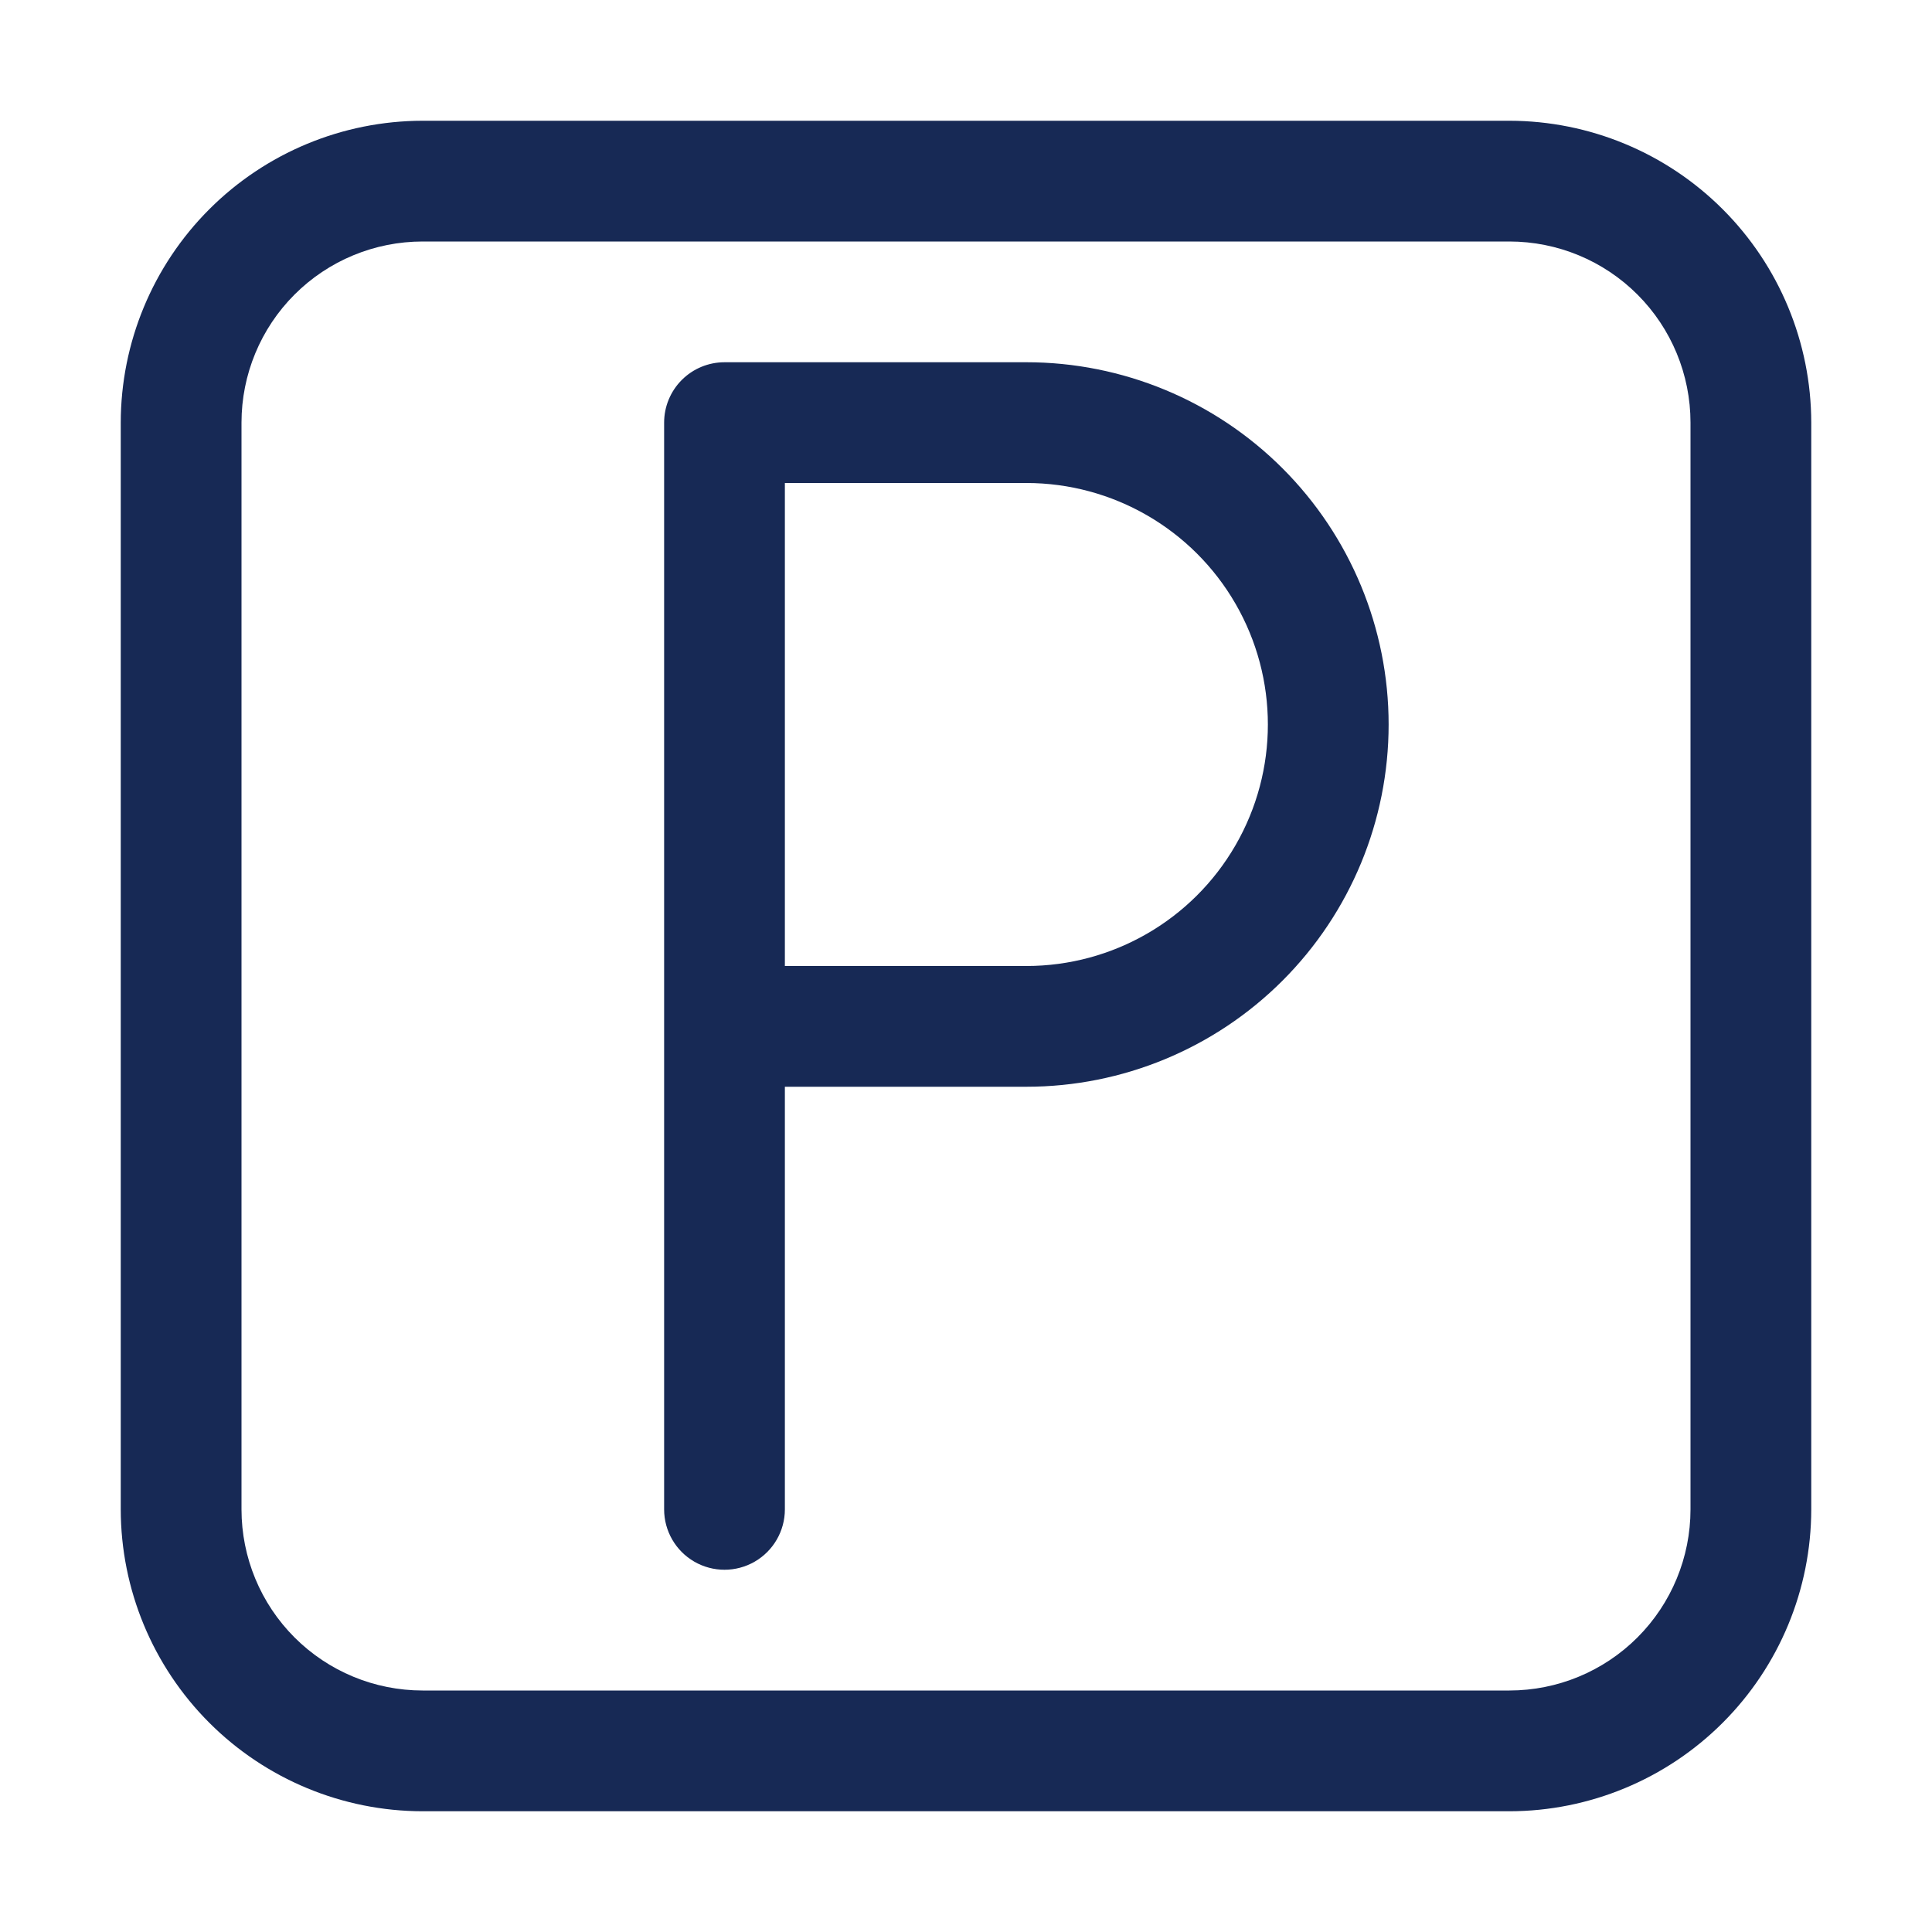
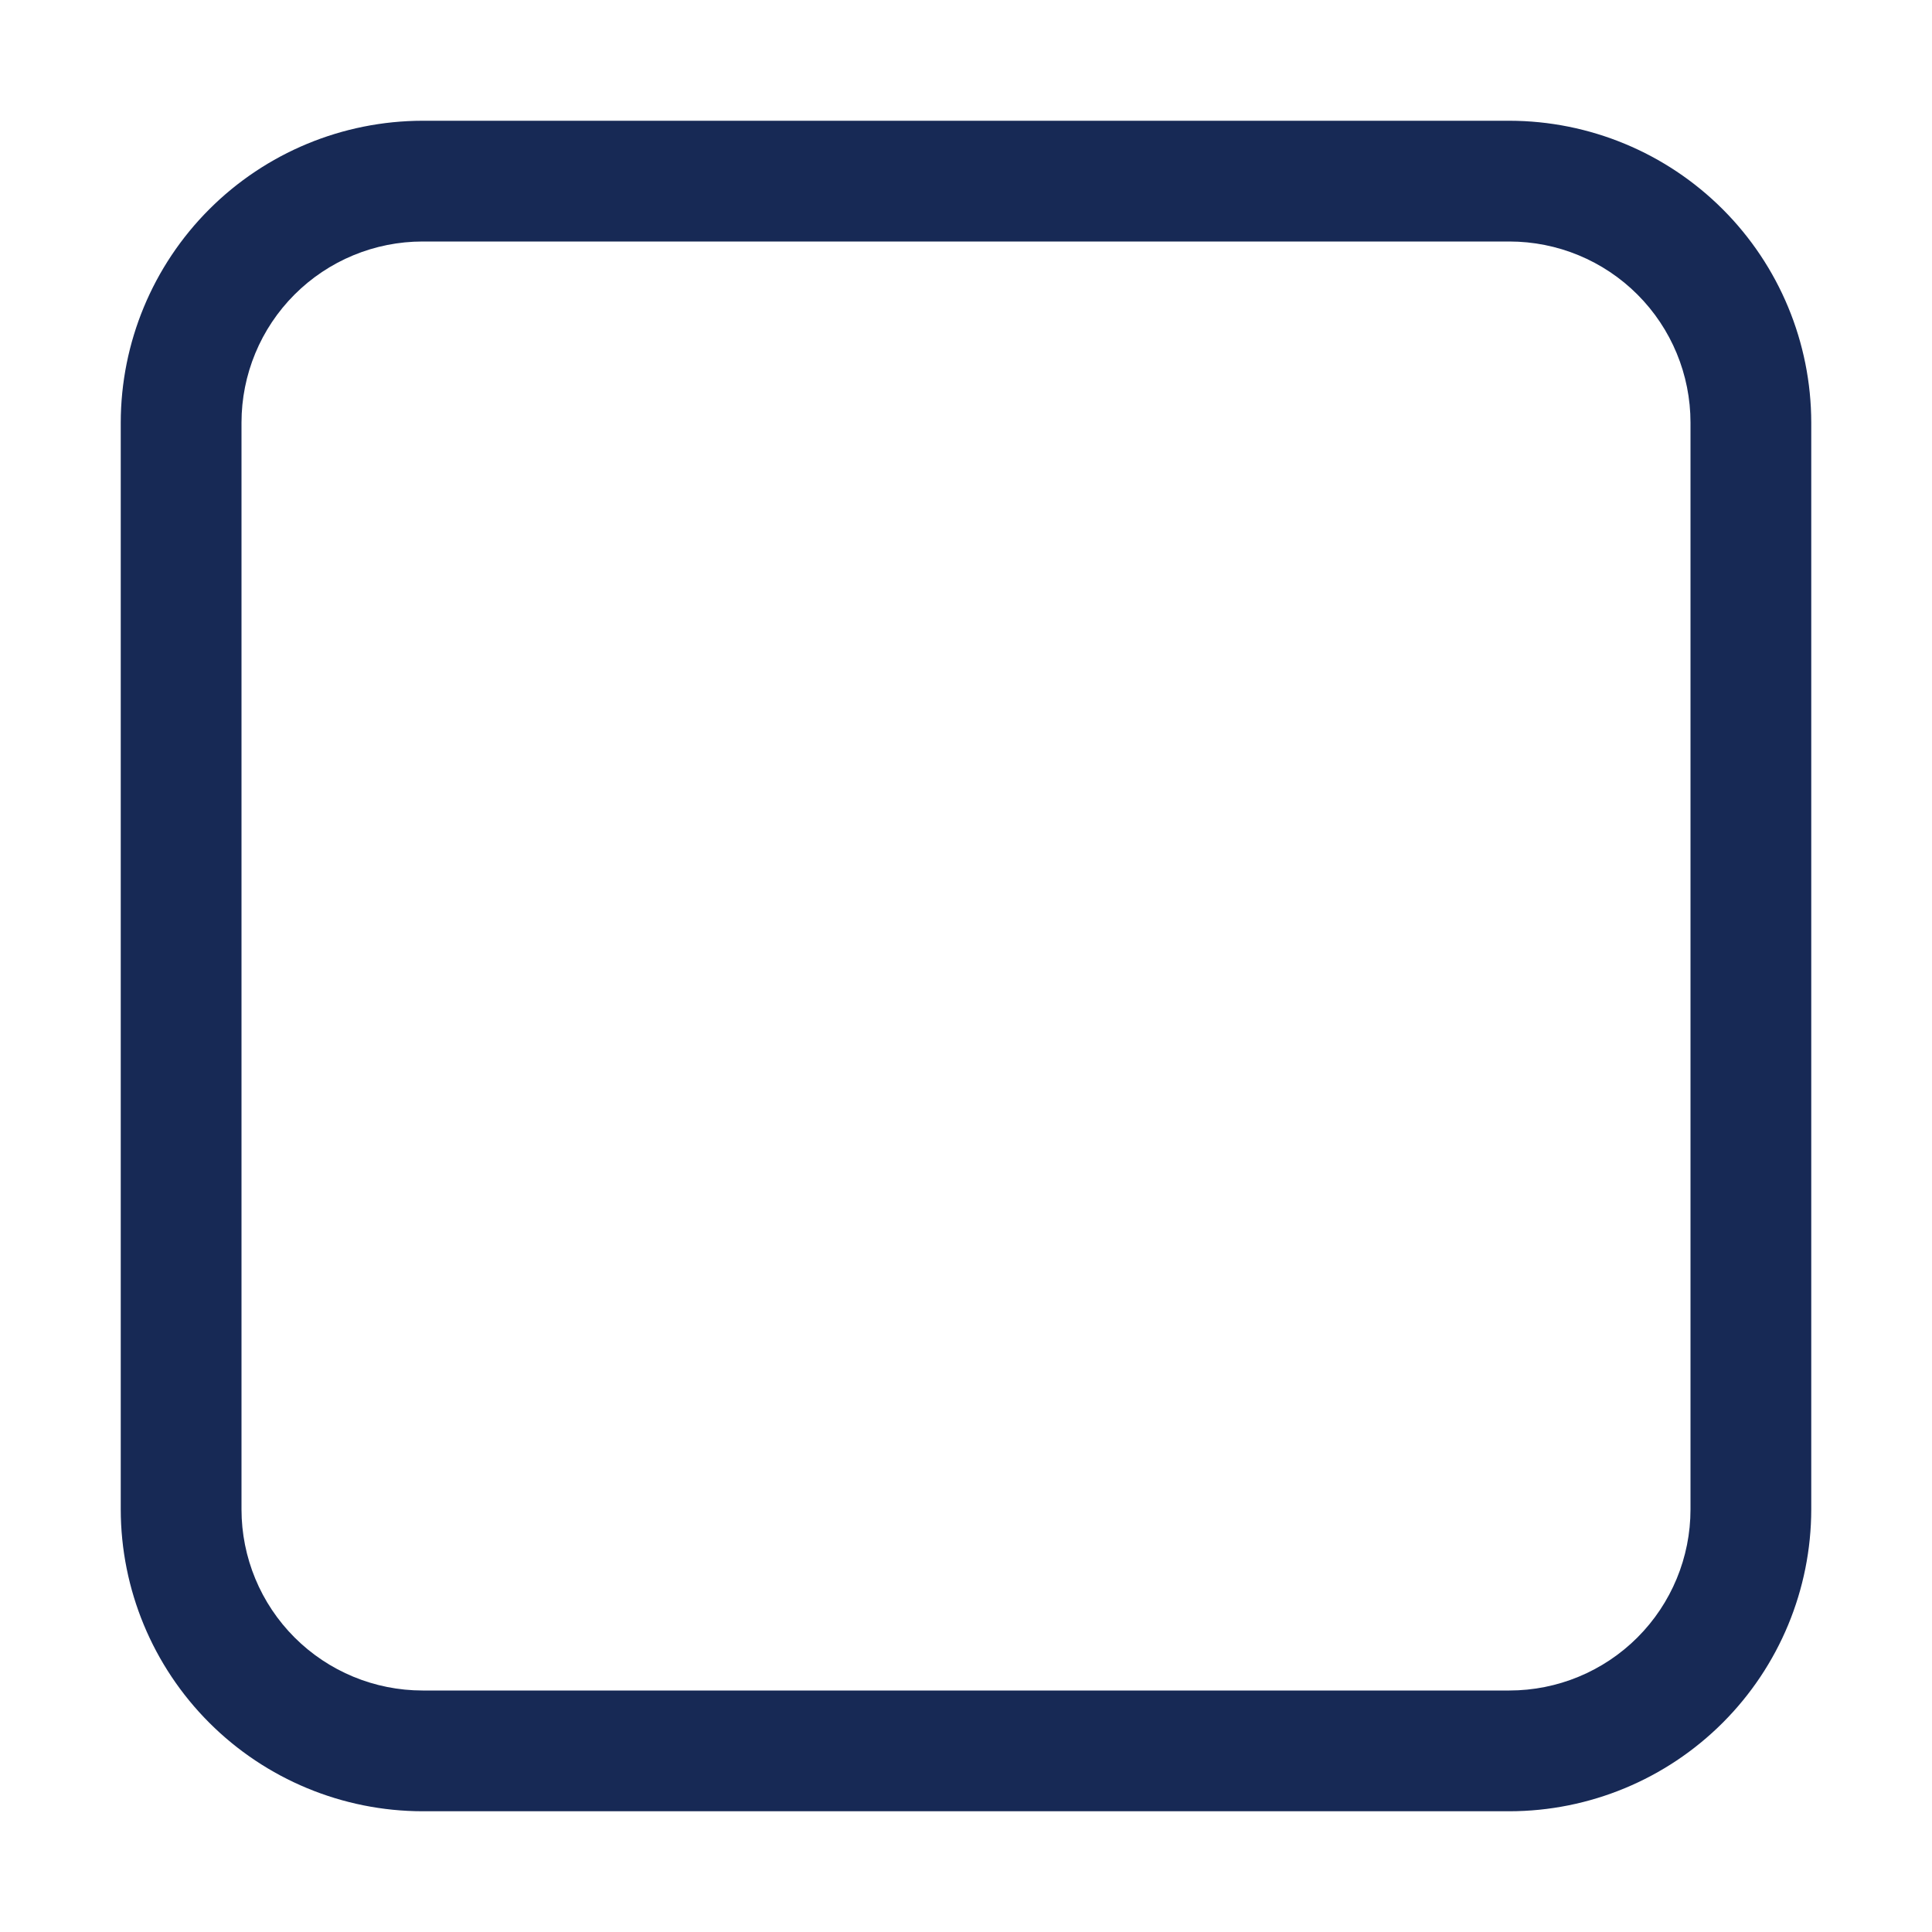
<svg xmlns="http://www.w3.org/2000/svg" width="1200pt" height="1200pt" version="1.1" viewBox="0 0 1200 1200">
  <g fill="#172955">
    <path d="m937.5 75h-675c-49.711 0.059-97.367 19.832-132.52 54.984-35.152 35.148-54.926 82.805-54.984 132.52v675c0.059 49.711 19.832 97.367 54.984 132.52 35.148 35.152 82.805 54.926 132.52 54.984h675c49.711-0.059 97.367-19.832 132.52-54.984 35.152-35.148 54.926-82.805 54.984-132.52v-675c-0.059-49.711-19.832-97.367-54.984-132.52-35.148-35.152-82.805-54.926-132.52-54.984zm112.5 862.5c0 29.836-11.852 58.453-32.949 79.551-21.098 21.098-49.715 32.949-79.551 32.949h-675c-29.836 0-58.453-11.852-79.551-32.949-21.098-21.098-32.949-49.715-32.949-79.551v-675c0-29.836 11.852-58.453 32.949-79.551 21.098-21.098 49.715-32.949 79.551-32.949h675c29.836 0 58.453 11.852 79.551 32.949 21.098 21.098 32.949 49.715 32.949 79.551z" />
-     <path d="m637.5 225h-187.5c-9.945 0-19.484 3.949-26.516 10.984-7.035 7.031-10.984 16.57-10.984 26.516v675c0 13.398 7.148 25.777 18.75 32.477 11.602 6.699 25.898 6.699 37.5 0 11.602-6.699 18.75-19.078 18.75-32.477v-262.5h150c59.672 0 116.9-23.707 159.1-65.902 42.195-42.195 65.902-99.426 65.902-159.1s-23.707-116.9-65.902-159.1c-42.195-42.195-99.426-65.902-159.1-65.902zm0 375h-150v-300h150c53.59 0 103.11 28.59 129.9 75 26.797 46.41 26.797 103.59 0 150-26.793 46.41-76.312 75-129.9 75z" />
  </g>
</svg>